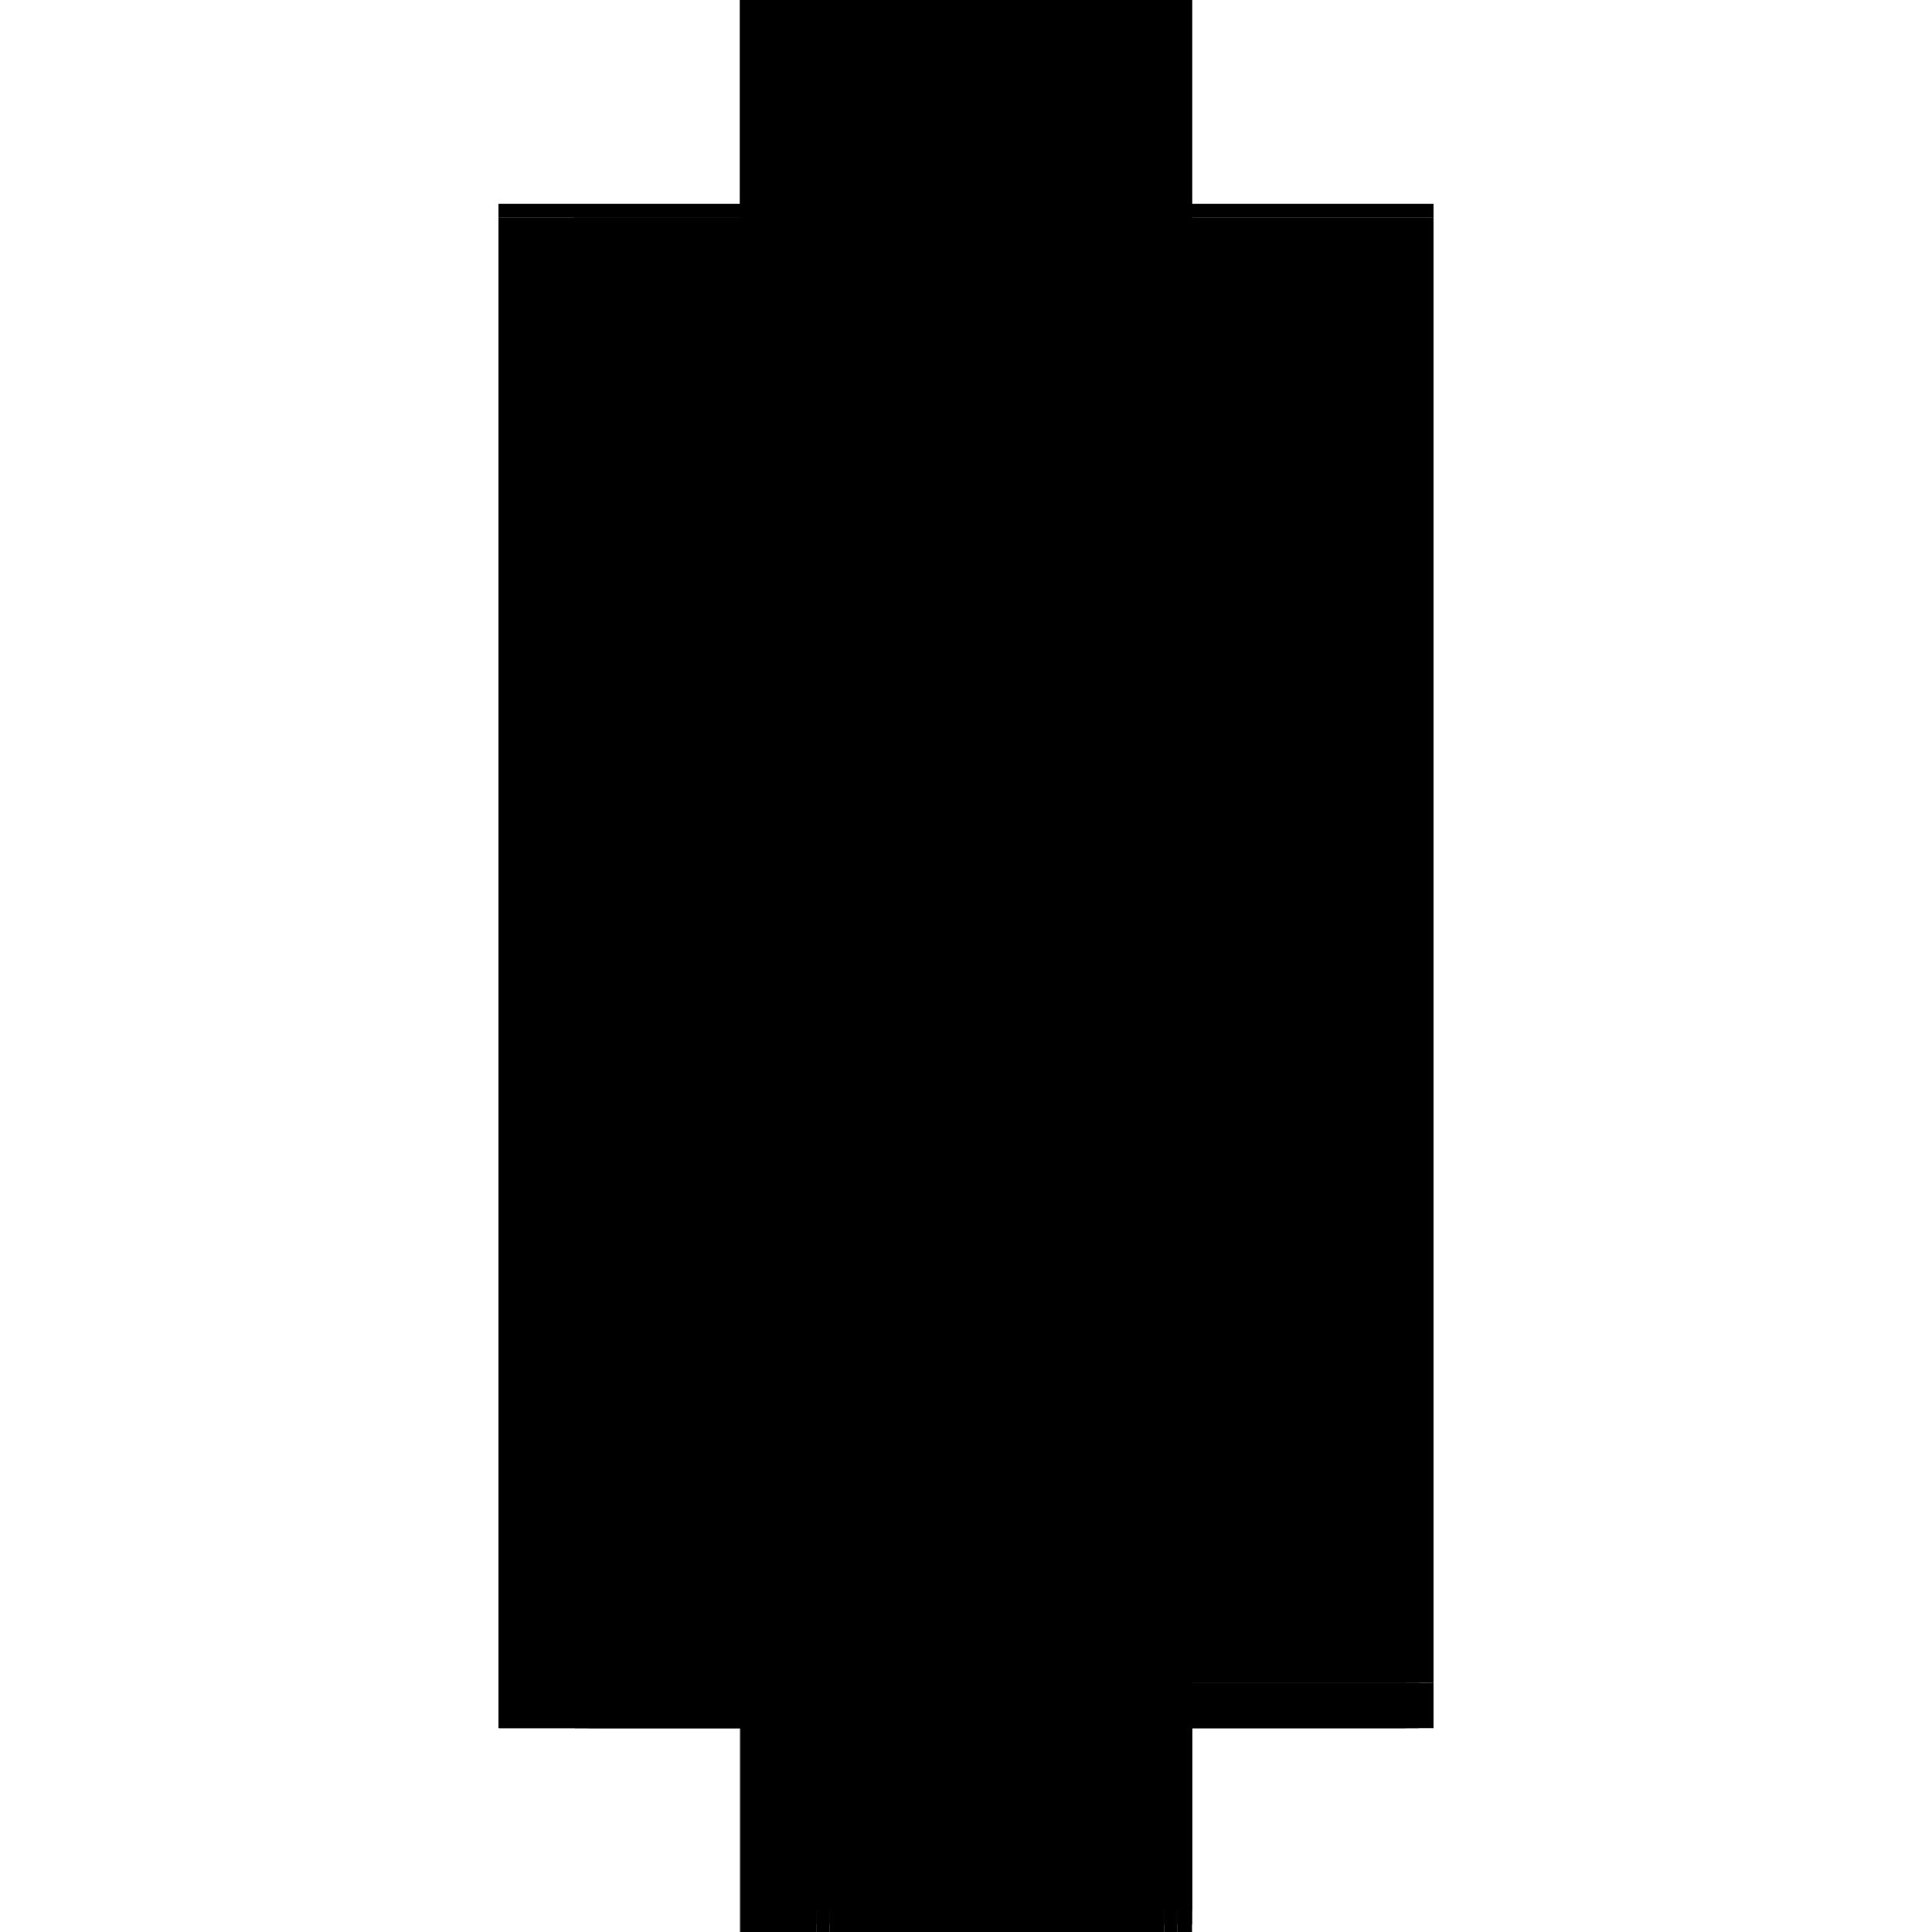
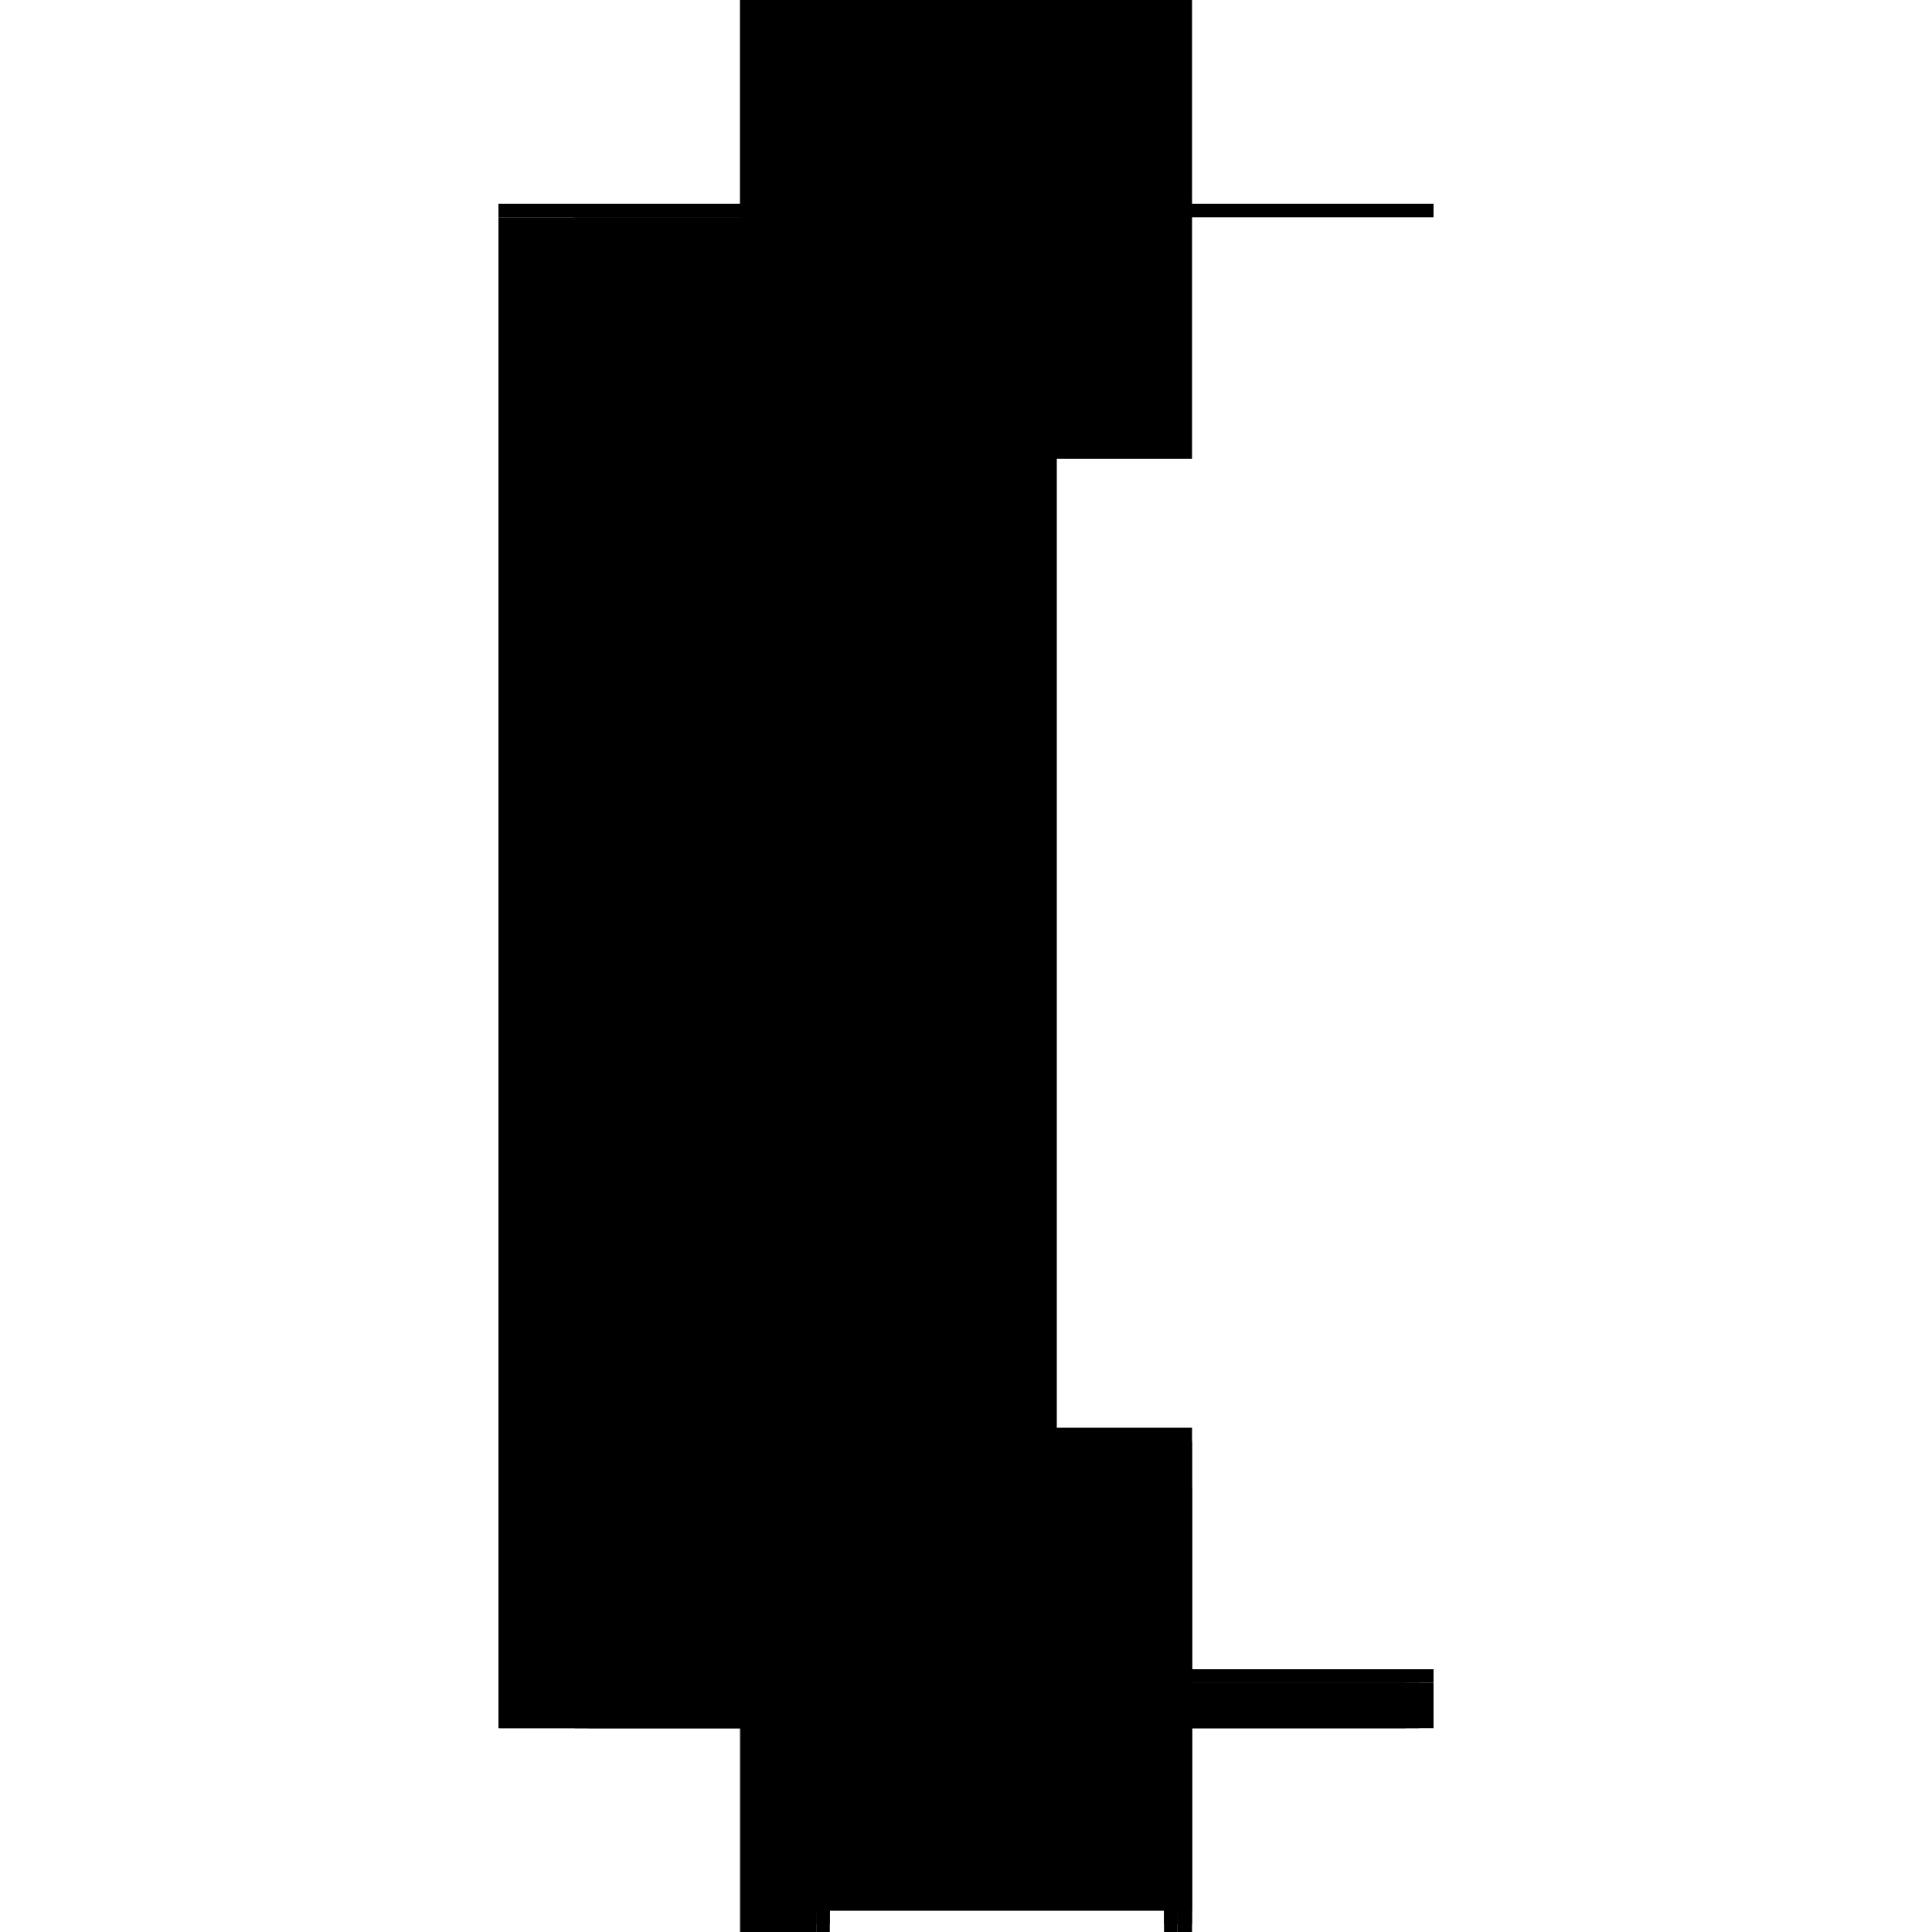
<svg xmlns="http://www.w3.org/2000/svg" baseProfile="full" height="100%" version="1.1" viewBox="-1,-1,2,2" width="100%">
  <defs>
    <style type="text/css">.vectorEffectClass {vector-effect: non-scaling-stroke;}</style>
  </defs>
  <line class="vectorEffectClass" fill="none" stroke="black" stroke-width="0.5" x1="-0.234" x2="-0.234" y1="0.789" y2="-0.775" />
-   <line class="vectorEffectClass" fill="none" stroke="black" stroke-width="0.5" x1="0.234" x2="0.234" y1="0.728" y2="-0.775" />
-   <line class="vectorEffectClass" fill="none" stroke="black" stroke-width="0.5" x1="-0.234" x2="0.234" y1="-0.789" y2="-0.789" />
-   <line class="vectorEffectClass" fill="none" stroke="black" stroke-width="0.5" x1="-0.141" x2="0.205" y1="0.789" y2="0.789" />
  <line class="vectorEffectClass" fill="none" stroke="black" stroke-width="0.5" x1="-0.233" x2="-0.155" y1="0.789" y2="0.789" />
  <line class="vectorEffectClass" fill="none" stroke="black" stroke-width="0.5" x1="0.234" x2="0.234" y1="0.789" y2="0.742" />
  <line class="vectorEffectClass" fill="none" stroke="black" stroke-width="0.5" x1="0.219" x2="0.234" y1="0.789" y2="0.789" />
  <line class="vectorEffectClass" fill="none" stroke="black" stroke-width="0.5" x1="0.205" x2="0.219" y1="0.789" y2="0.789" />
  <line class="vectorEffectClass" fill="none" stroke="black" stroke-width="0.5" x1="-0.234" x2="-0.234" y1="-0.775" y2="-0.789" />
  <line class="vectorEffectClass" fill="none" stroke="black" stroke-width="0.5" x1="0.234" x2="0.234" y1="0.742" y2="0.728" />
  <line class="vectorEffectClass" fill="none" stroke="black" stroke-width="0.5" x1="0.234" x2="0.234" y1="-0.775" y2="-0.789" />
  <line class="vectorEffectClass" fill="none" stroke="black" stroke-width="0.5" x1="-0.155" x2="-0.141" y1="0.789" y2="0.789" />
  <line class="vectorEffectClass" fill="none" stroke="black" stroke-width="0.5" x1="-0.234" x2="-0.233" y1="0.789" y2="0.789" />
  <line class="vectorEffectClass" fill="none" stroke="black" stroke-dasharray="5.0 5.0" stroke-width="0.5" x1="-0.156" x2="-0.156" y1="0.728" y2="-0.775" />
  <line class="vectorEffectClass" fill="none" stroke="black" stroke-dasharray="5.0 5.0" stroke-width="0.5" x1="-0.156" x2="0.234" y1="-0.775" y2="-0.775" />
  <line class="vectorEffectClass" fill="none" stroke="black" stroke-dasharray="5.0 5.0" stroke-width="0.5" x1="-0.156" x2="0.234" y1="0.728" y2="0.728" />
-   <line class="vectorEffectClass" fill="none" stroke="black" stroke-dasharray="5.0 5.0" stroke-width="0.5" x1="-0.141" x2="0.205" y1="0.742" y2="0.742" />
  <line class="vectorEffectClass" fill="none" stroke="black" stroke-dasharray="5.0 5.0" stroke-width="0.5" x1="-0.234" x2="-0.156" y1="-0.775" y2="-0.775" />
  <line class="vectorEffectClass" fill="none" stroke="black" stroke-dasharray="5.0 5.0" stroke-width="0.5" x1="-0.233" x2="-0.155" y1="0.775" y2="0.775" />
  <line class="vectorEffectClass" fill="none" stroke="black" stroke-dasharray="5.0 5.0" stroke-width="0.5" x1="-0.141" x2="-0.141" y1="0.789" y2="0.742" />
  <line class="vectorEffectClass" fill="none" stroke="black" stroke-dasharray="5.0 5.0" stroke-width="0.5" x1="0.205" x2="0.205" y1="0.789" y2="0.742" />
  <line class="vectorEffectClass" fill="none" stroke="black" stroke-dasharray="5.0 5.0" stroke-width="0.5" x1="0.219" x2="0.219" y1="0.789" y2="0.742" />
  <line class="vectorEffectClass" fill="none" stroke="black" stroke-dasharray="5.0 5.0" stroke-width="0.5" x1="-0.155" x2="-0.155" y1="0.775" y2="0.742" />
  <line class="vectorEffectClass" fill="none" stroke="black" stroke-dasharray="5.0 5.0" stroke-width="0.5" x1="0.219" x2="0.234" y1="0.742" y2="0.742" />
-   <line class="vectorEffectClass" fill="none" stroke="black" stroke-dasharray="5.0 5.0" stroke-width="0.5" x1="-0.156" x2="-0.156" y1="0.742" y2="0.728" />
  <line class="vectorEffectClass" fill="none" stroke="black" stroke-dasharray="5.0 5.0" stroke-width="0.5" x1="-0.155" x2="-0.141" y1="0.742" y2="0.742" />
  <line class="vectorEffectClass" fill="none" stroke="black" stroke-dasharray="5.0 5.0" stroke-width="0.5" x1="0.205" x2="0.219" y1="0.742" y2="0.742" />
  <line class="vectorEffectClass" fill="none" stroke="black" stroke-dasharray="5.0 5.0" stroke-width="0.5" x1="-0.155" x2="-0.155" y1="0.789" y2="0.775" />
  <line class="vectorEffectClass" fill="none" stroke="black" stroke-dasharray="5.0 5.0" stroke-width="0.5" x1="-0.233" x2="-0.233" y1="0.789" y2="0.775" />
  <line class="vectorEffectClass" fill="none" stroke="black" stroke-dasharray="5.0 5.0" stroke-width="0.5" x1="-0.156" x2="-0.155" y1="0.742" y2="0.742" />
</svg>